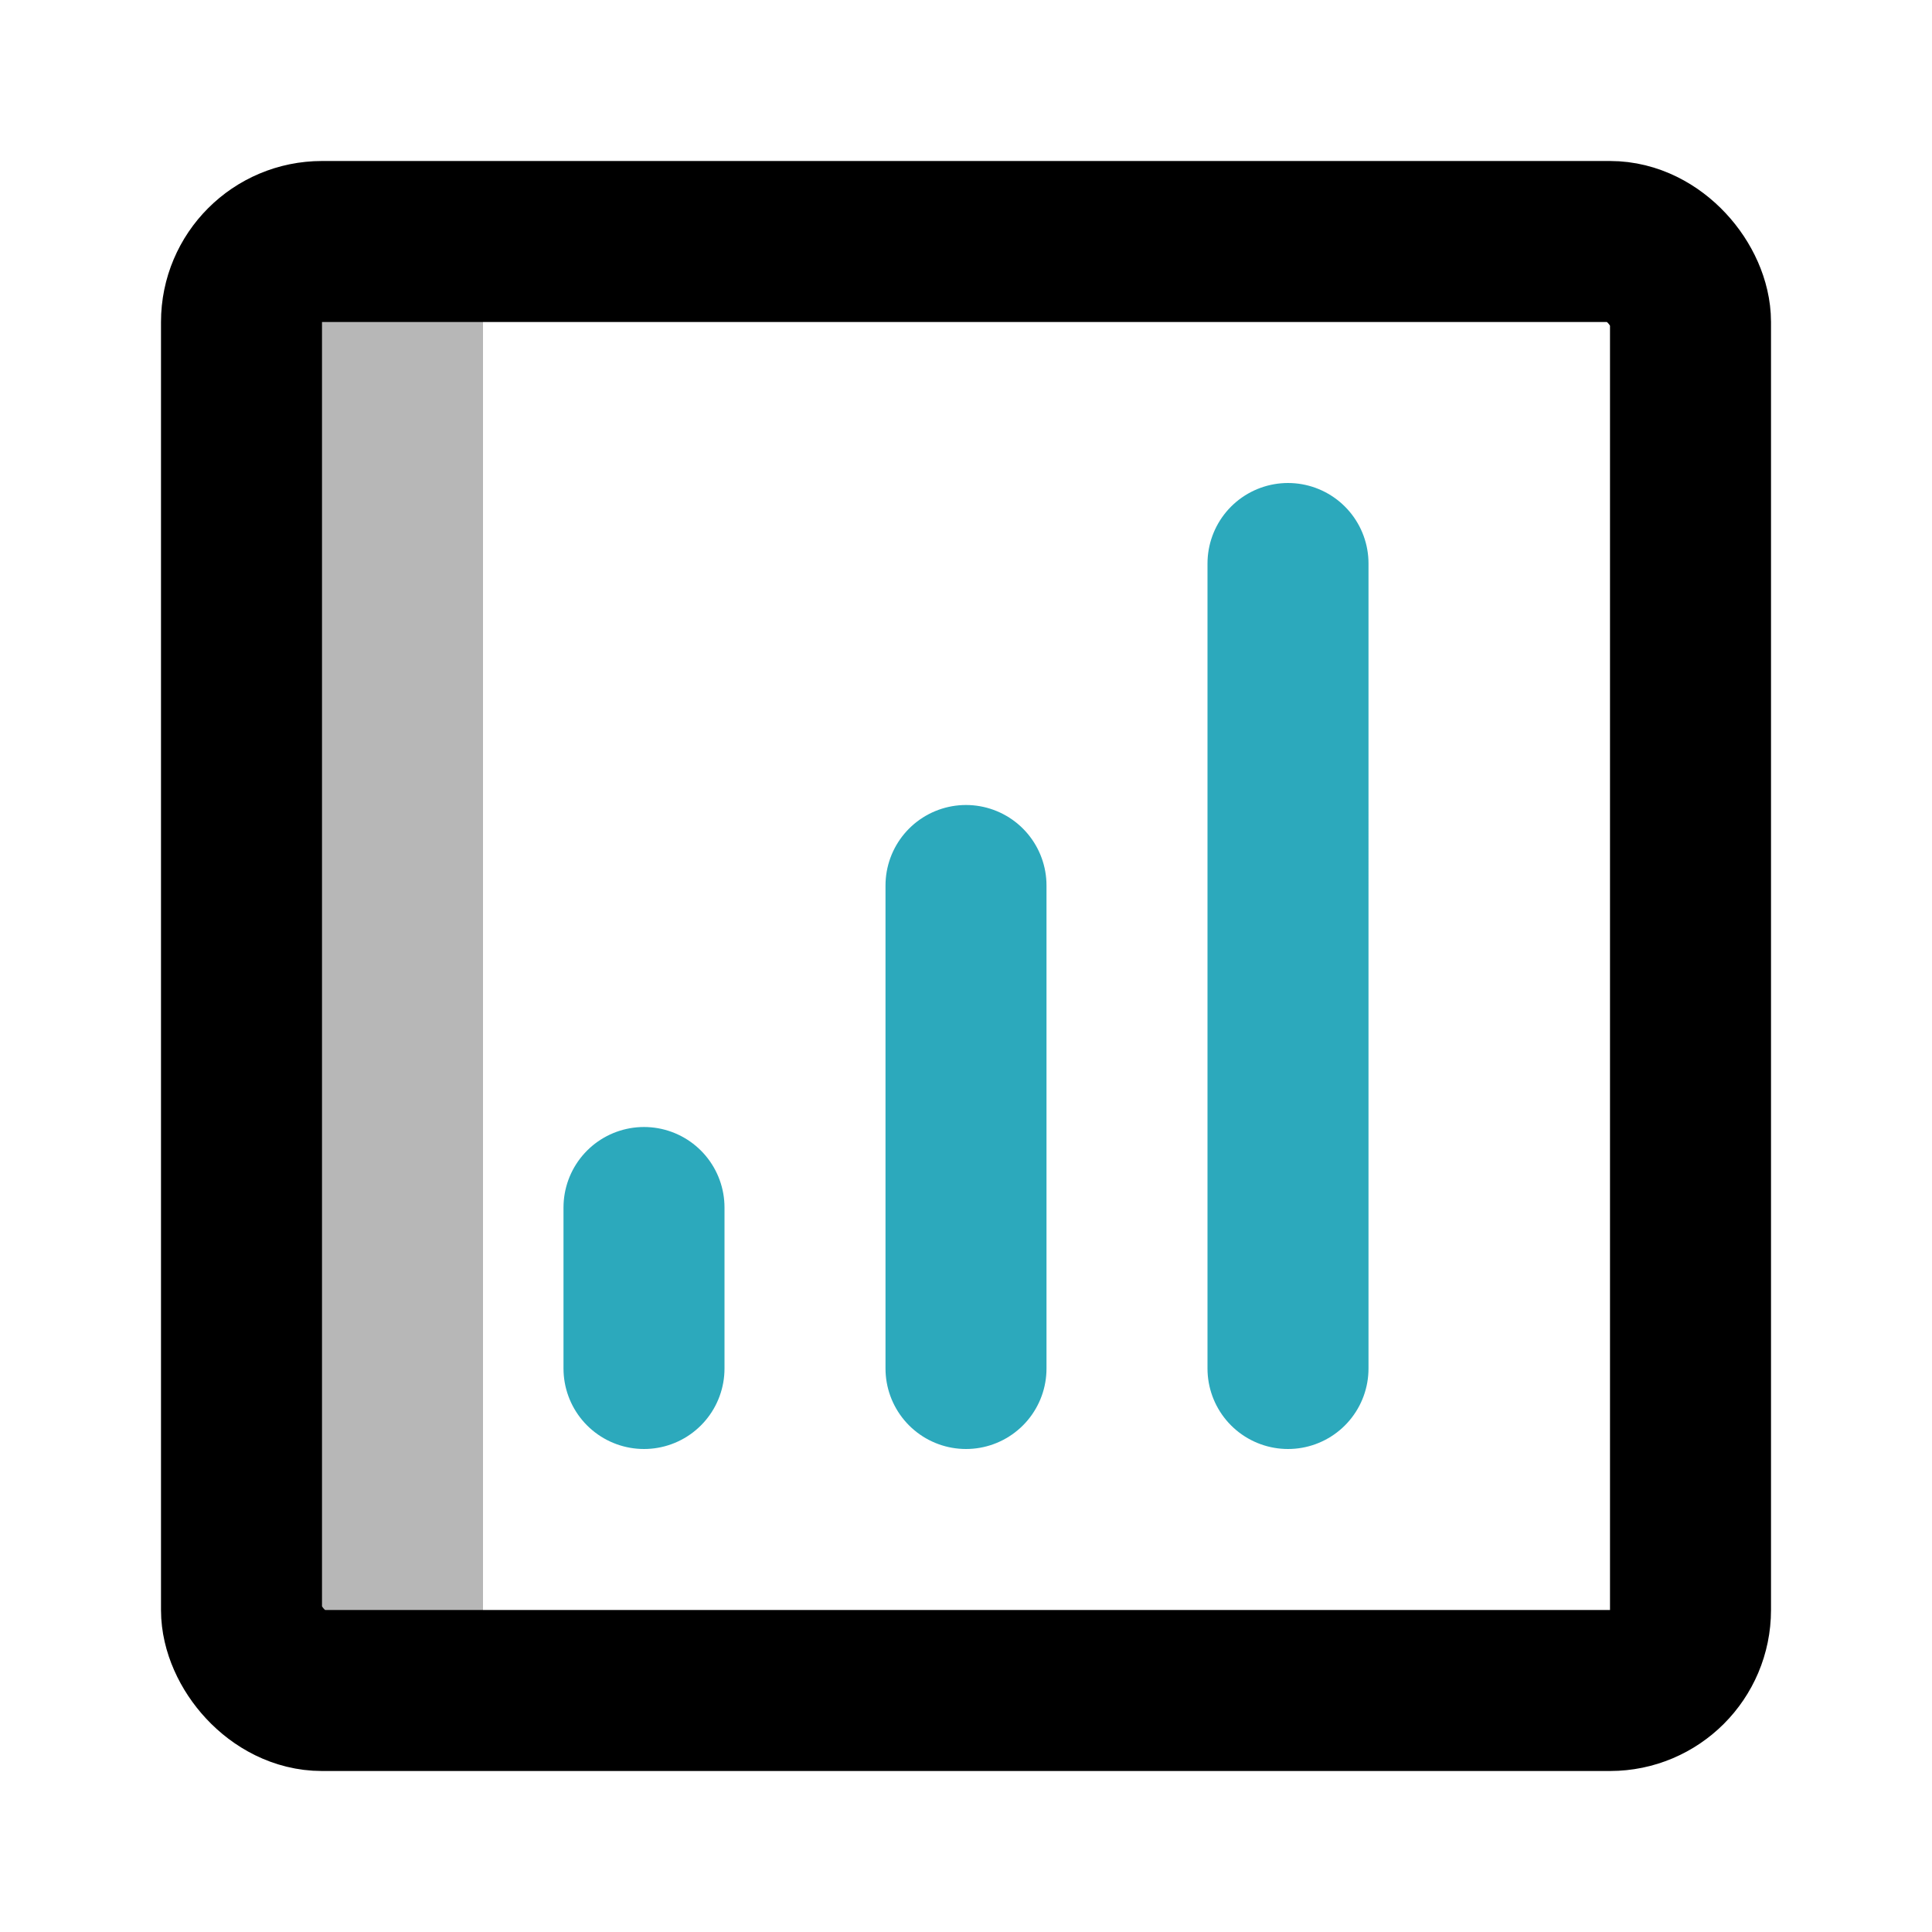
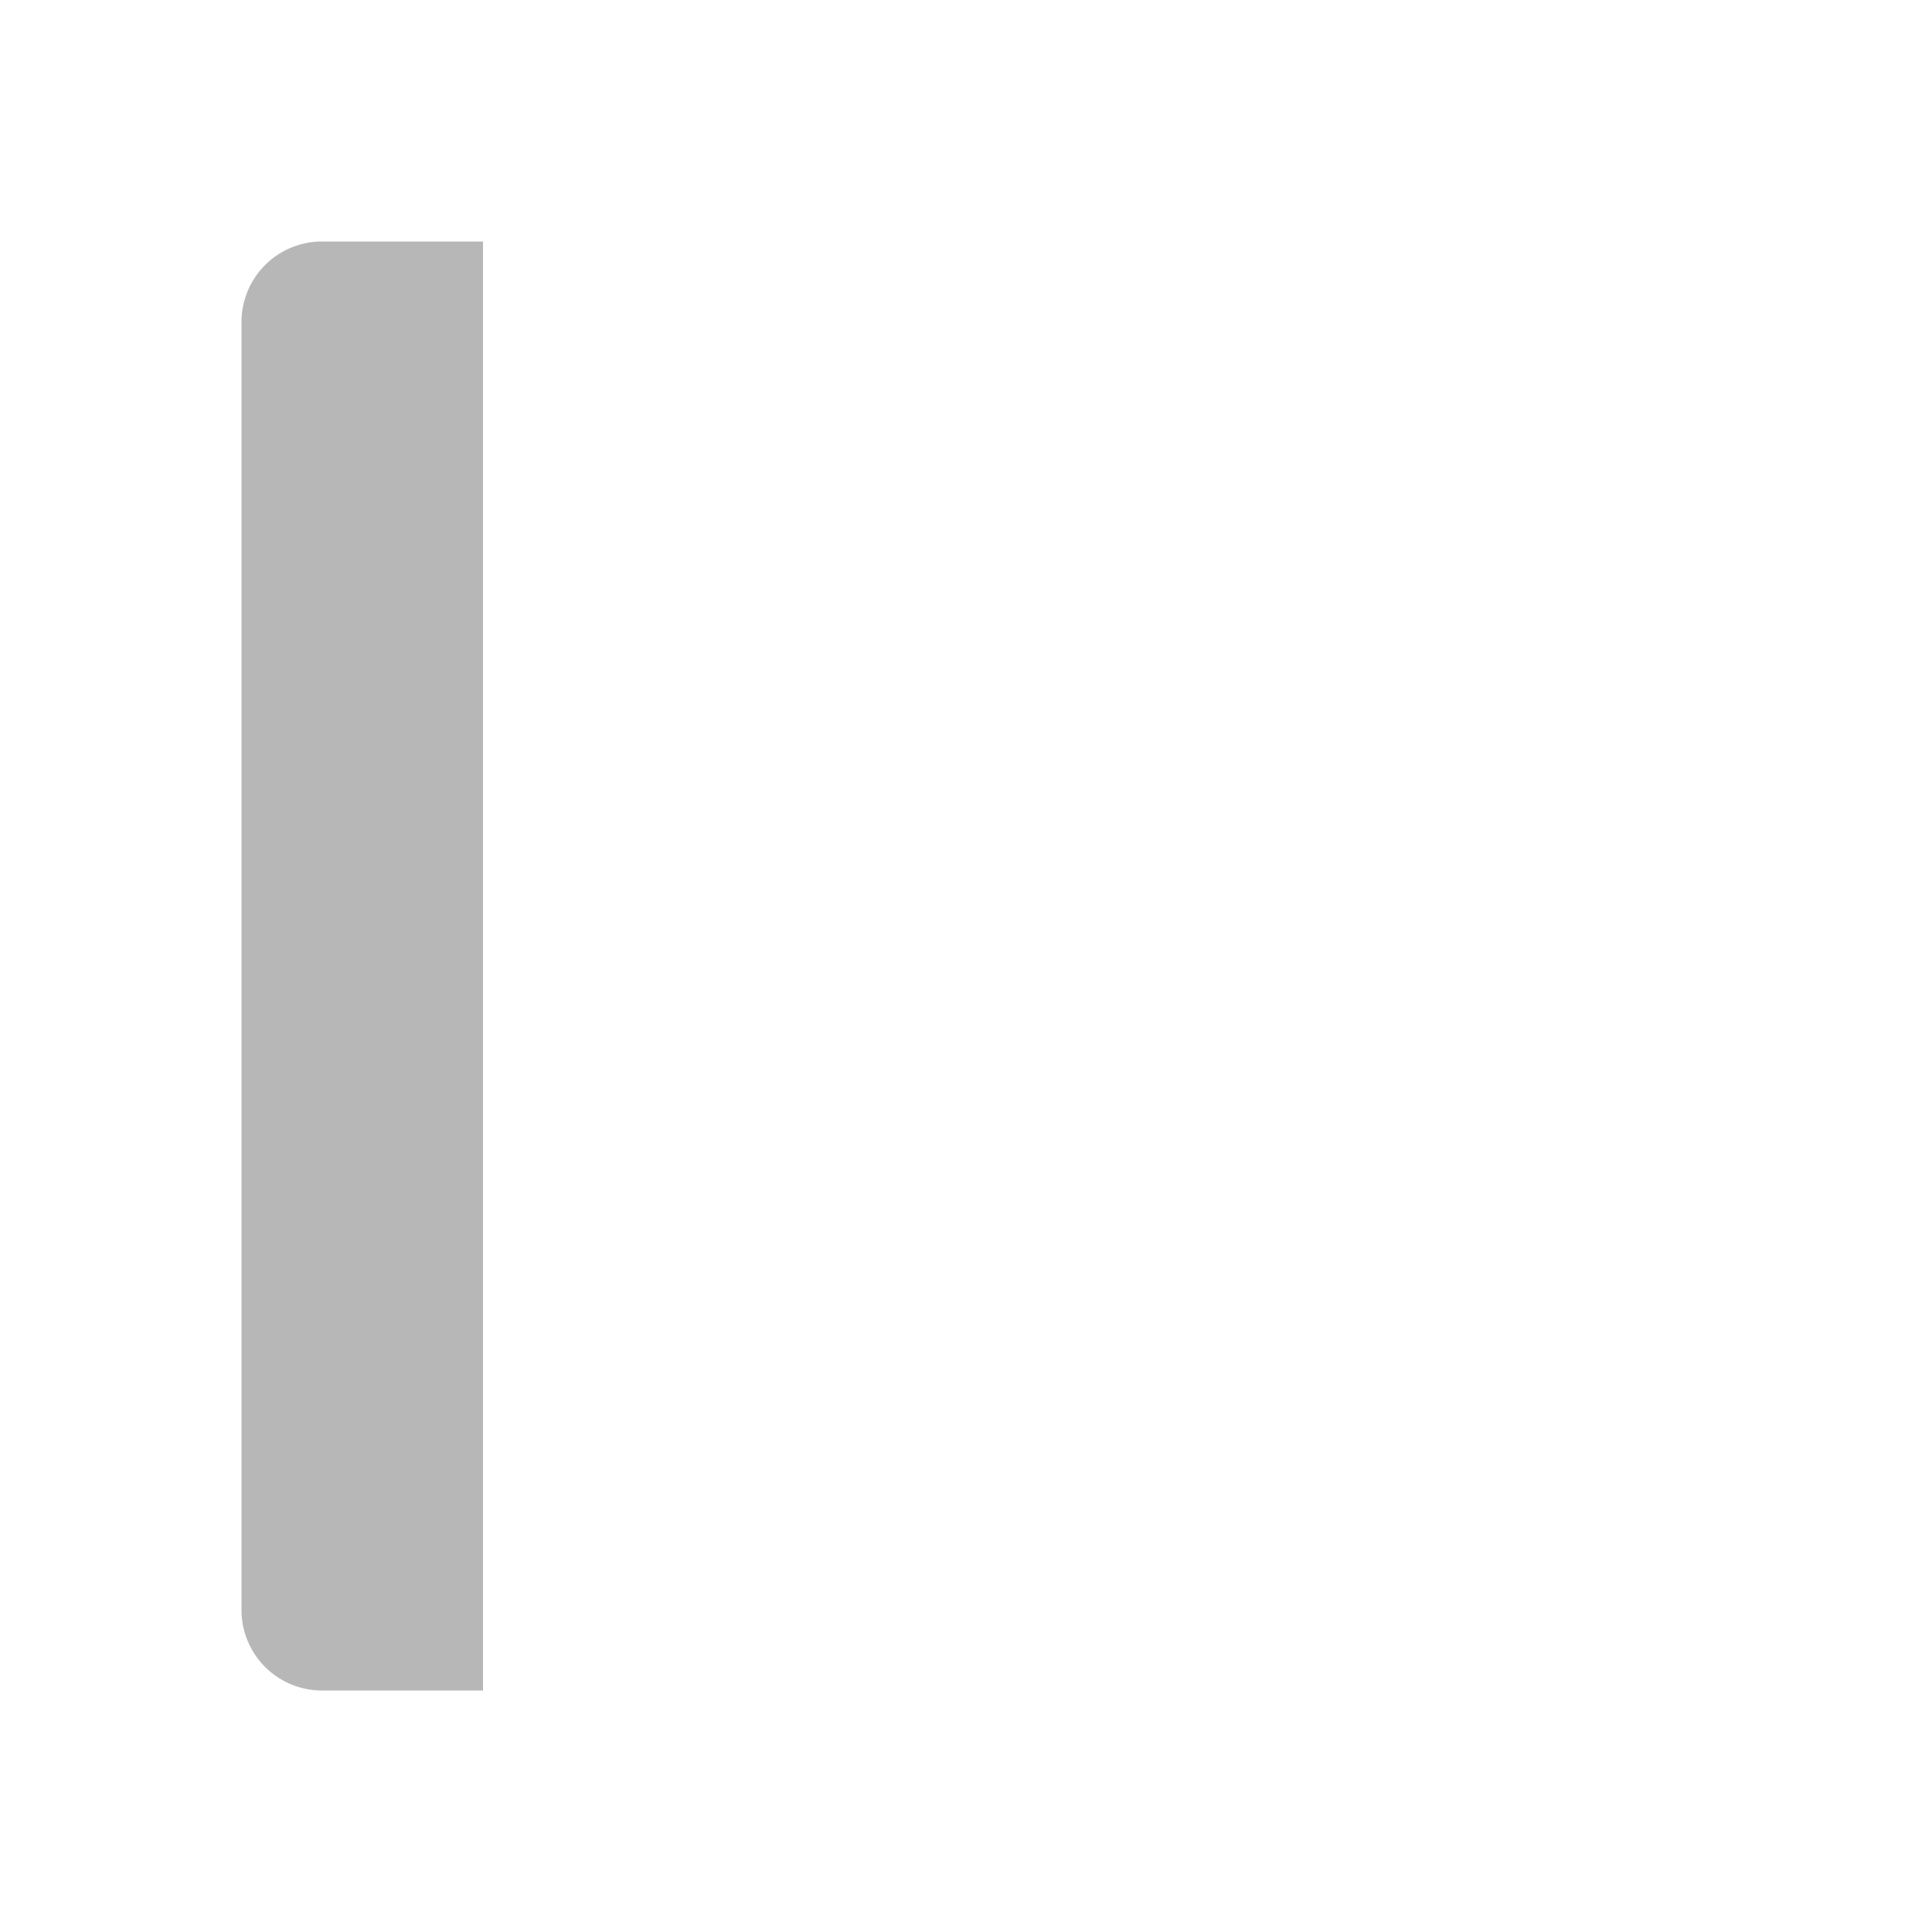
<svg xmlns="http://www.w3.org/2000/svg" width="800px" height="800px" viewBox="0 0 24 24" id="stats" class="icon multi-color">
  <path id="tertiary-fill" d="M4,3H6A0,0,0,0,1,6,3V21a0,0,0,0,1,0,0H4a1,1,0,0,1-1-1V4A1,1,0,0,1,4,3Z" style="fill: #b7b7b7; stroke-width: 2;" />
-   <rect id="primary-stroke" x="3" y="3" width="18" height="18" rx="1" style="fill: none; stroke: rgb(0, 0, 0); stroke-linecap: round; stroke-linejoin: round; stroke-width: 2;" />
-   <path id="secondary-stroke" d="M12,17V11M8,17V15m8,2V7" style="fill: none; stroke: rgb(44, 169, 188); stroke-linecap: round; stroke-linejoin: round; stroke-width: 2;" />
</svg>